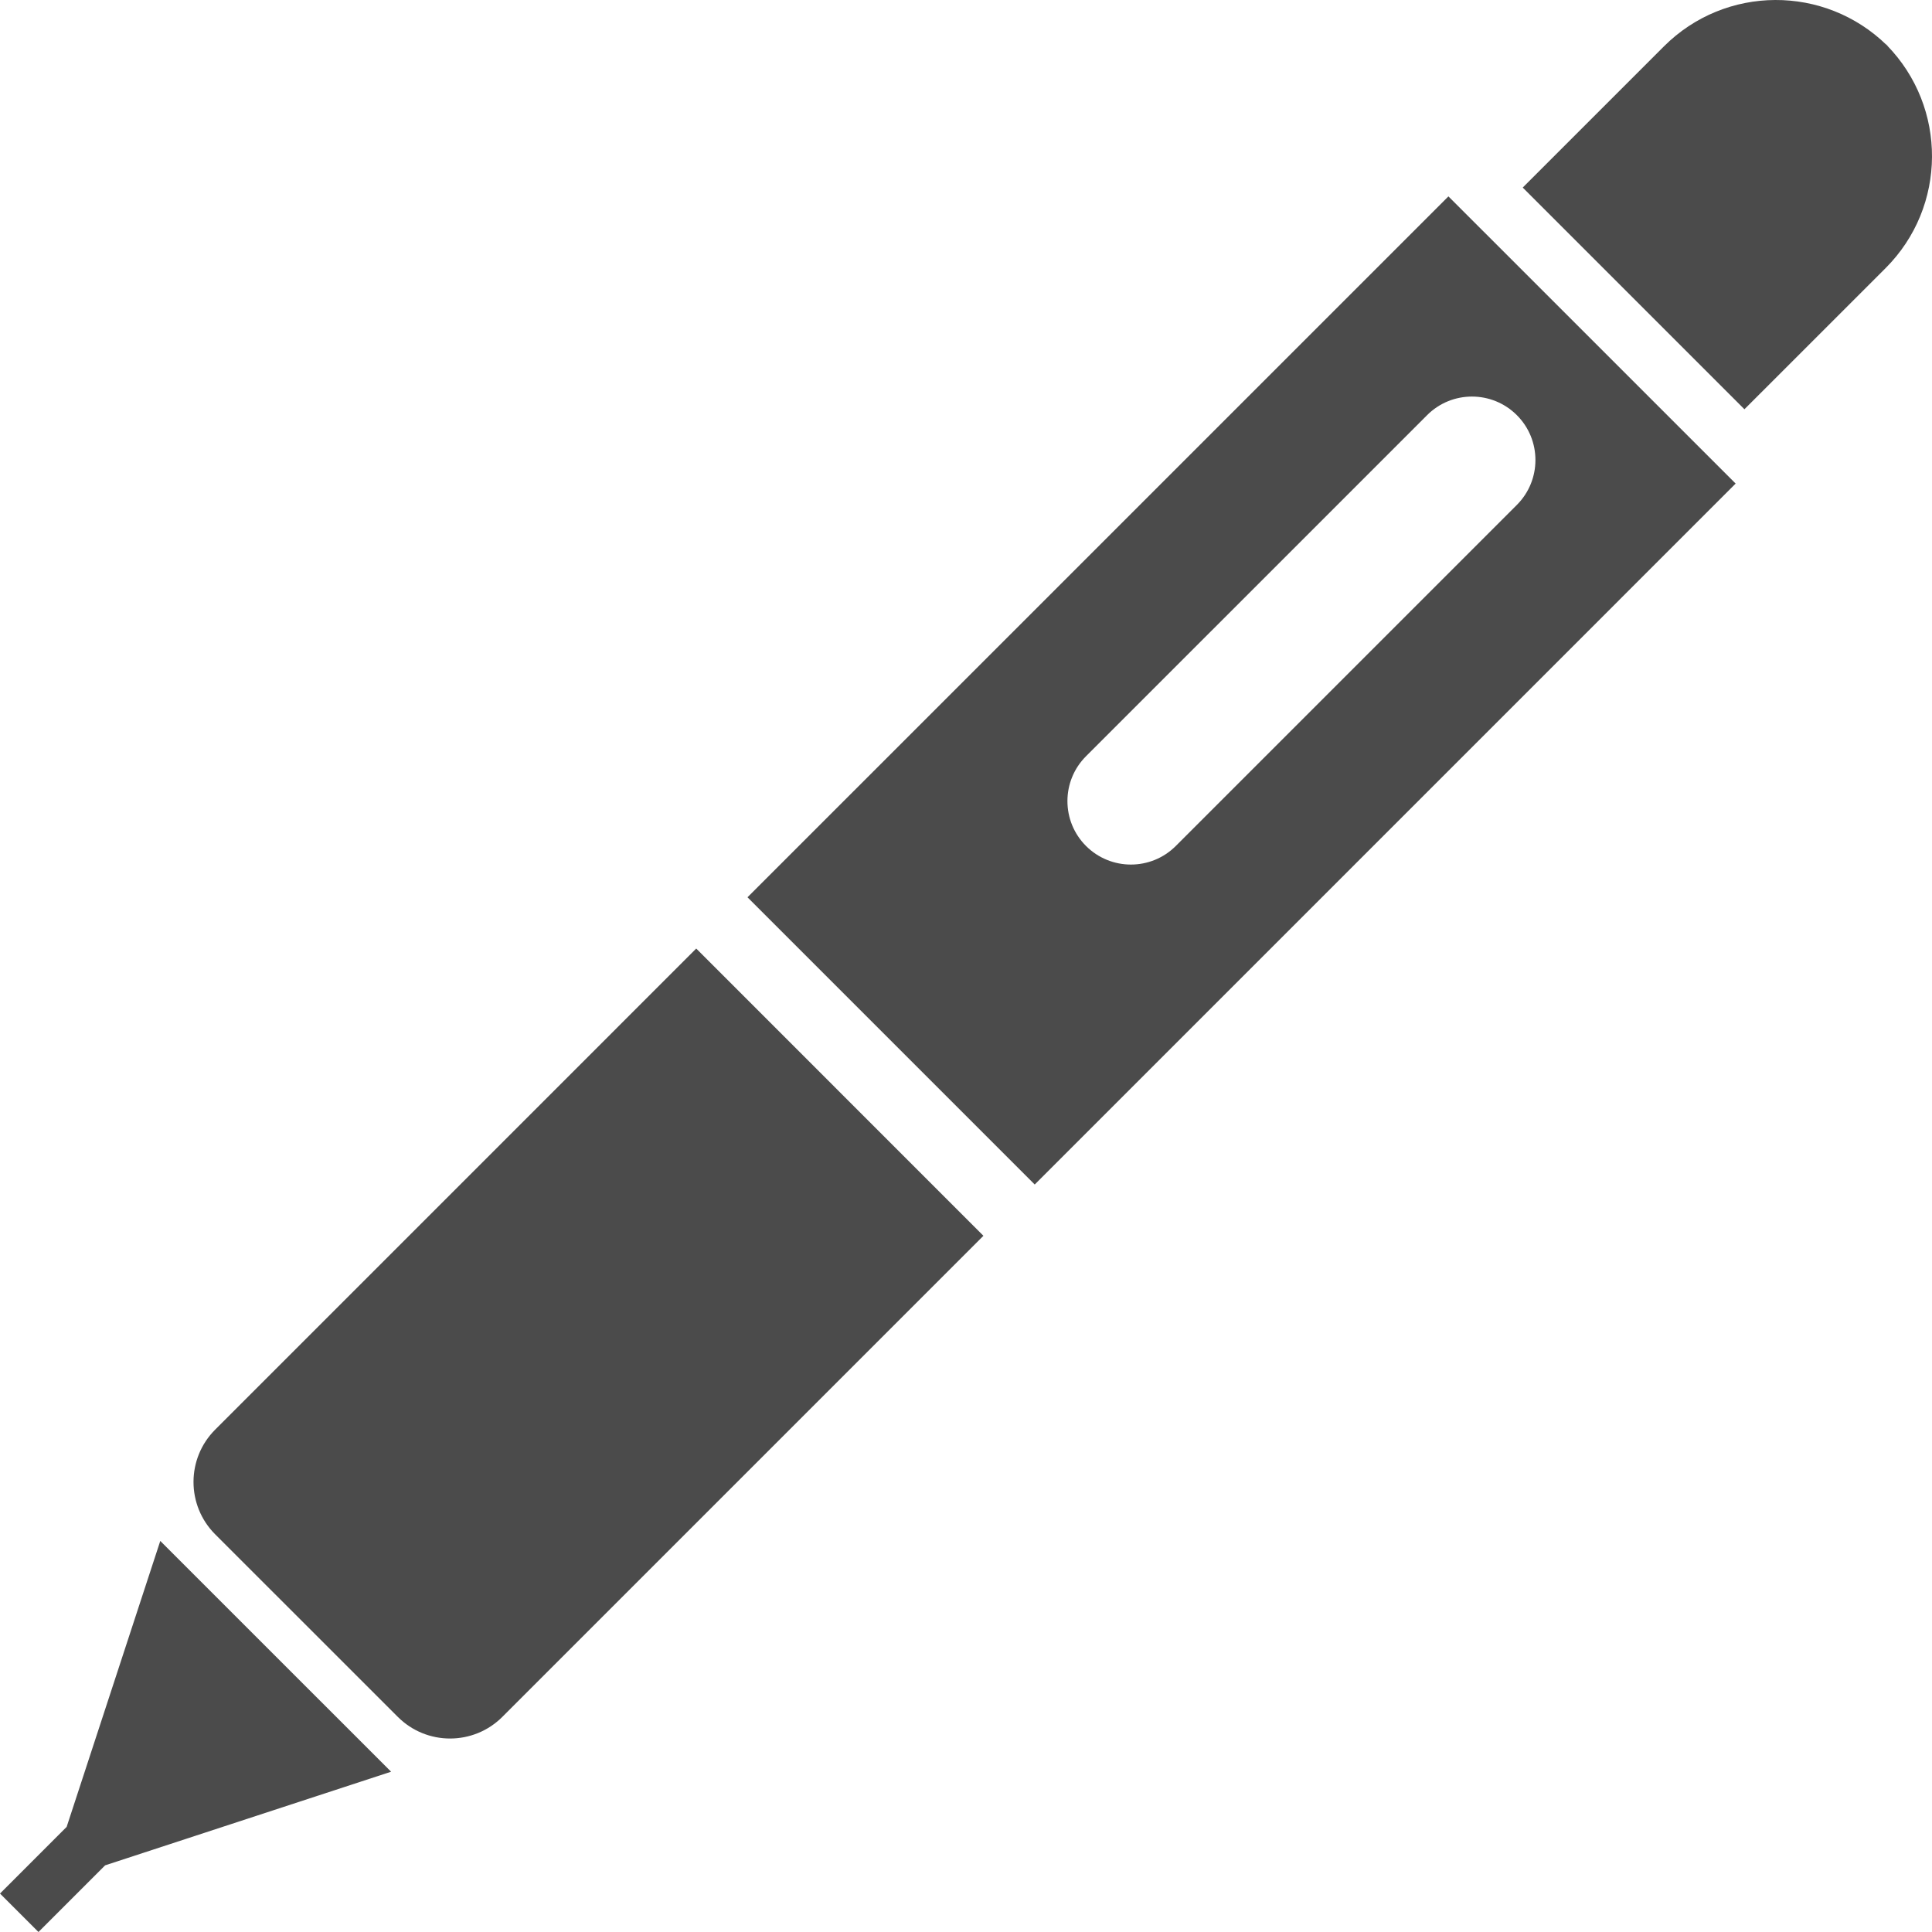
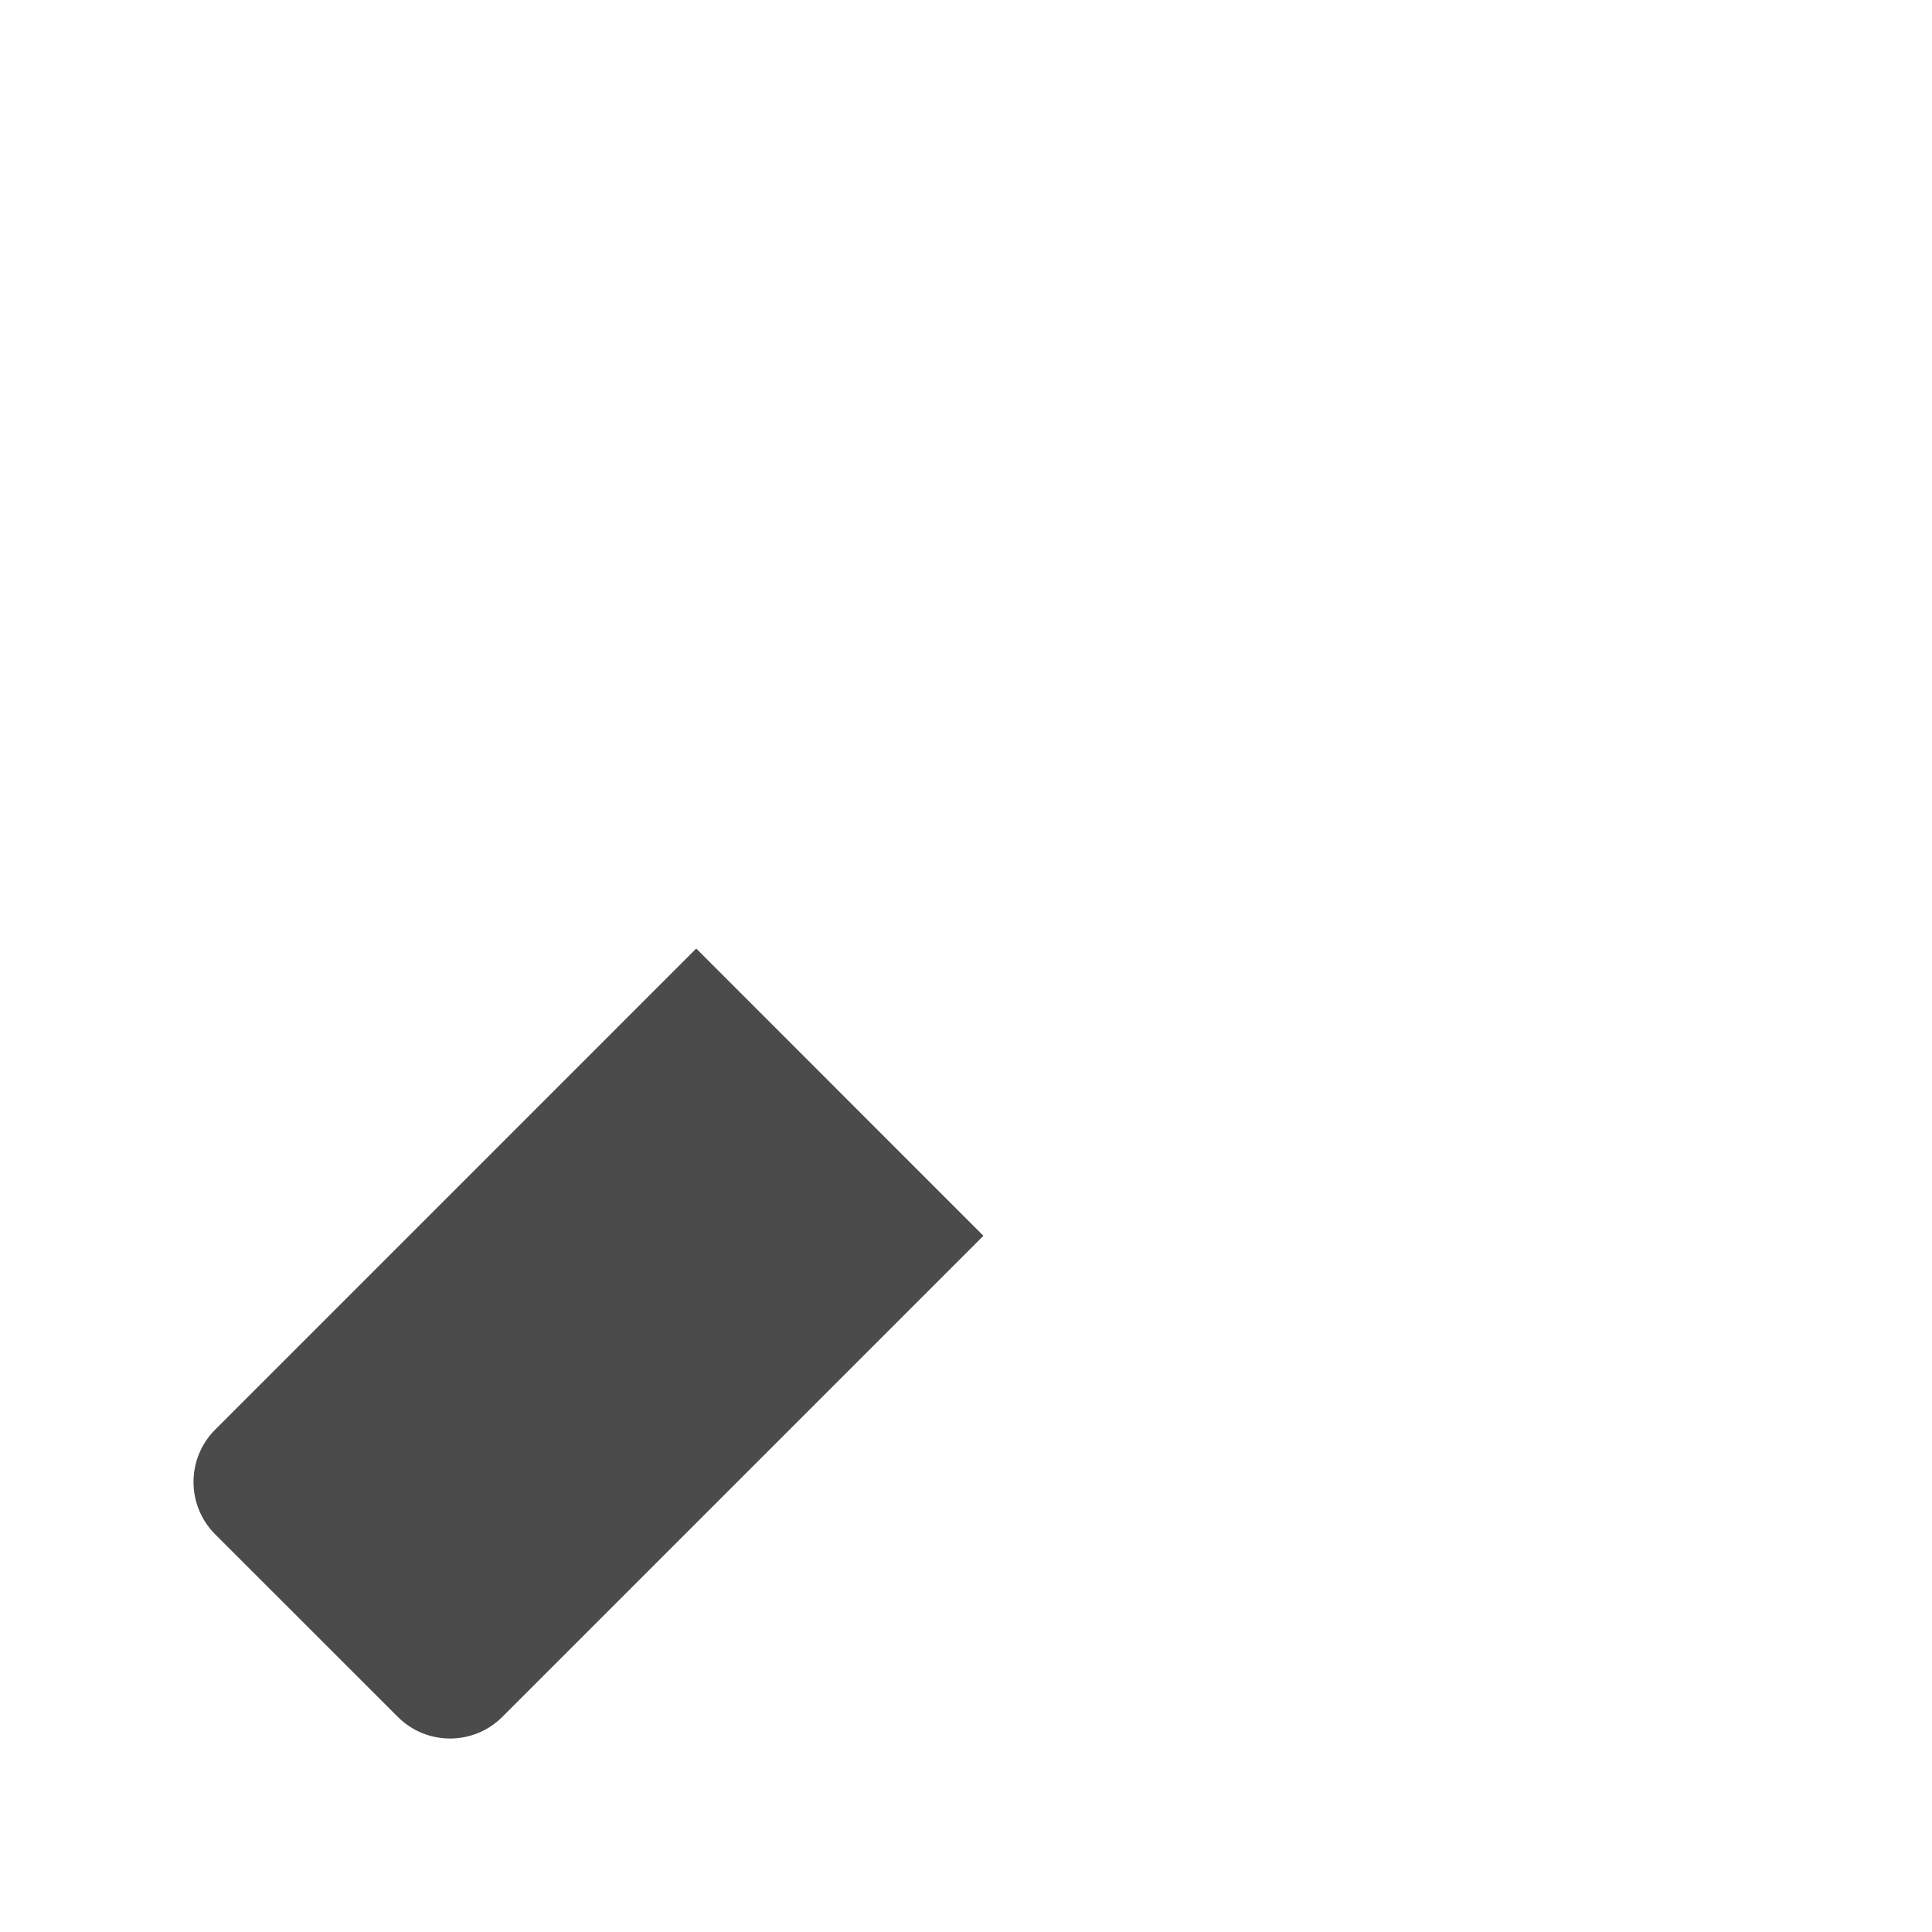
<svg xmlns="http://www.w3.org/2000/svg" version="1.1" id="_x32_" x="0px" y="0px" viewBox="0 0 512 512" style="width: 256px; height: 256px; opacity: 1;" xml:space="preserve">
  <style type="text/css">
	.st0{fill:#4B4B4B;}
</style>
  <g>
-     <path class="st0" d="M500.049,12.005c-16.447-16.095-42.8-16.014-59.103,0.298l-37.405,37.404l58.751,58.751l37.414-37.405   C516,54.75,516.081,28.443,500.049,12.005z" style="fill: rgb(75, 75, 75);" />
-     <path class="st0" d="M499.706,11.581c0.126,0.135,0.216,0.288,0.343,0.424c0.117,0.108,0.252,0.18,0.37,0.298L499.706,11.581z" style="fill: rgb(75, 75, 75);" />
    <path class="st0" d="M57.019,378.871c-7.65,7.65-7.65,20.074,0,27.734l48.394,48.375c7.641,7.66,20.073,7.66,27.724,0   l127.48-127.48l-76.109-76.127L57.019,378.871z" style="fill: rgb(75, 75, 75);" />
-     <polygon class="st0" points="17.665,484.139 0,501.813 10.195,511.999 27.86,494.335 103.644,469.524 42.476,408.364  " style="fill: rgb(75, 75, 75);" />
-     <path class="st0" d="M198.094,237.787l76.118,76.118l185.752-185.753l-76.118-76.108L198.094,237.787z M401.98,110.019   c6.568,6.558,6.568,17.222,0,23.79l-90.382,90.382c-6.568,6.568-17.213,6.568-23.791,0c-6.568-6.559-6.568-17.223,0-23.782   l90.391-90.39C384.758,103.451,395.413,103.451,401.98,110.019z" style="fill: rgb(75, 75, 75);" />
  </g>
</svg>